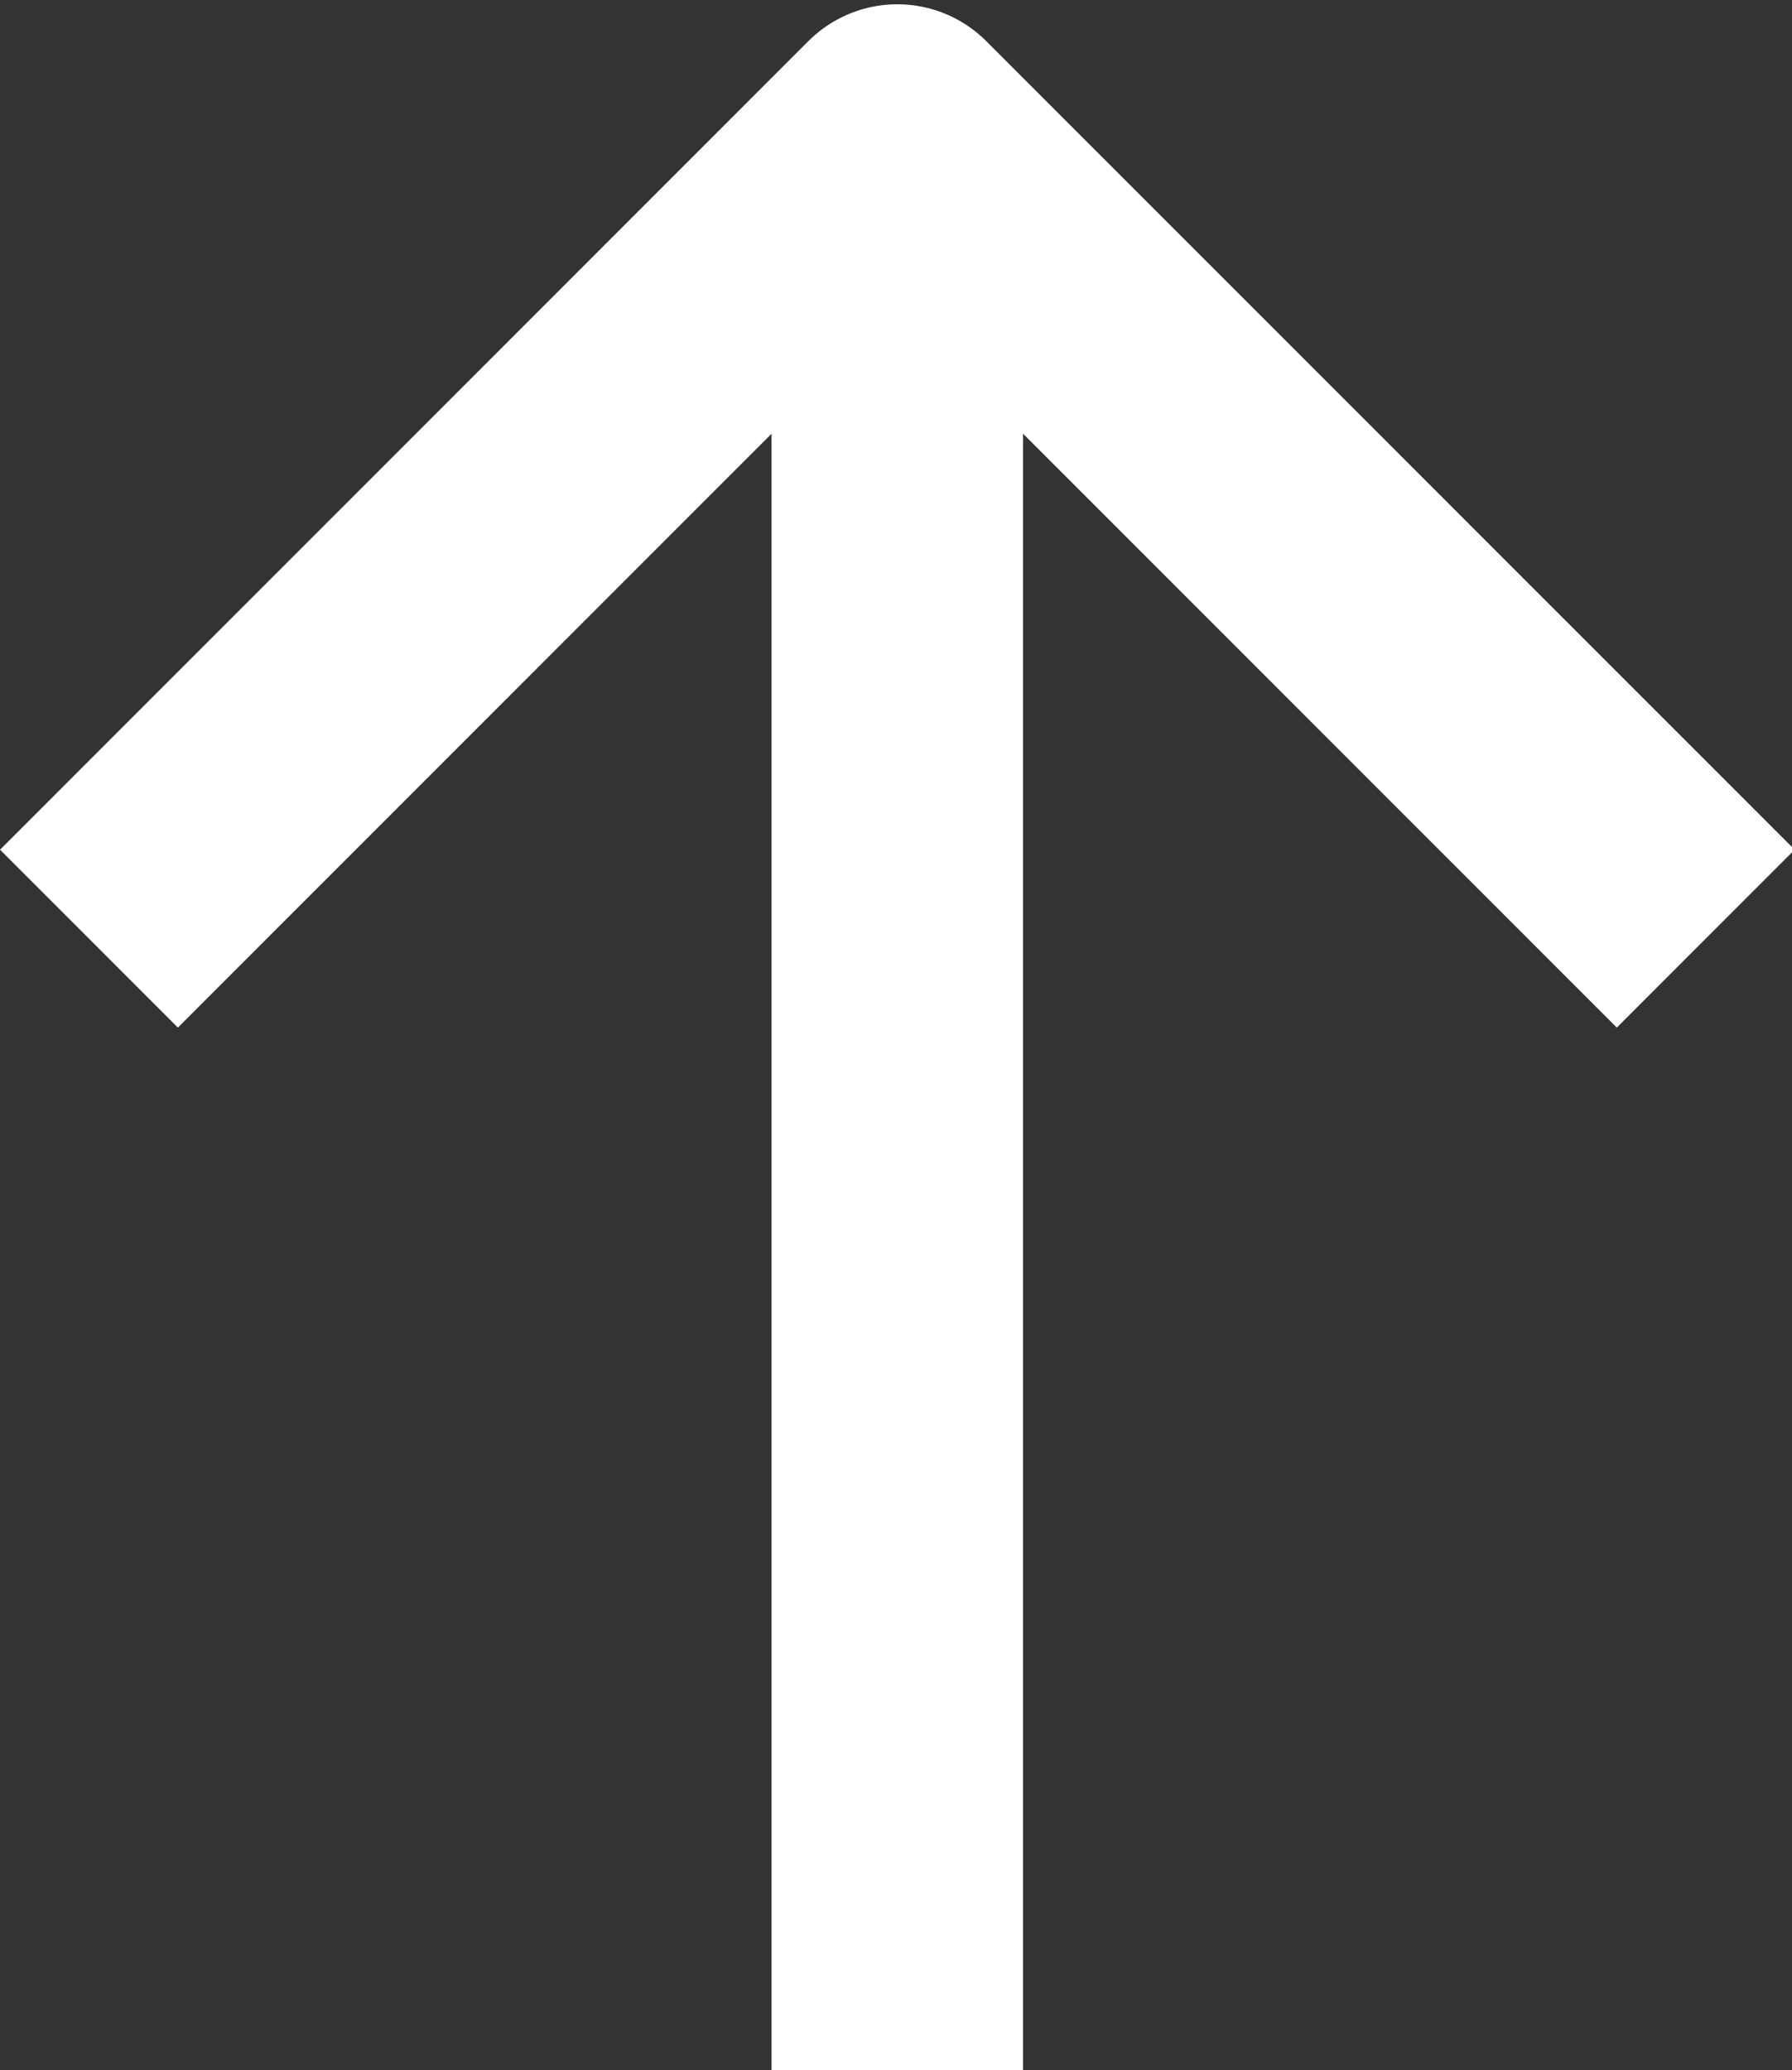
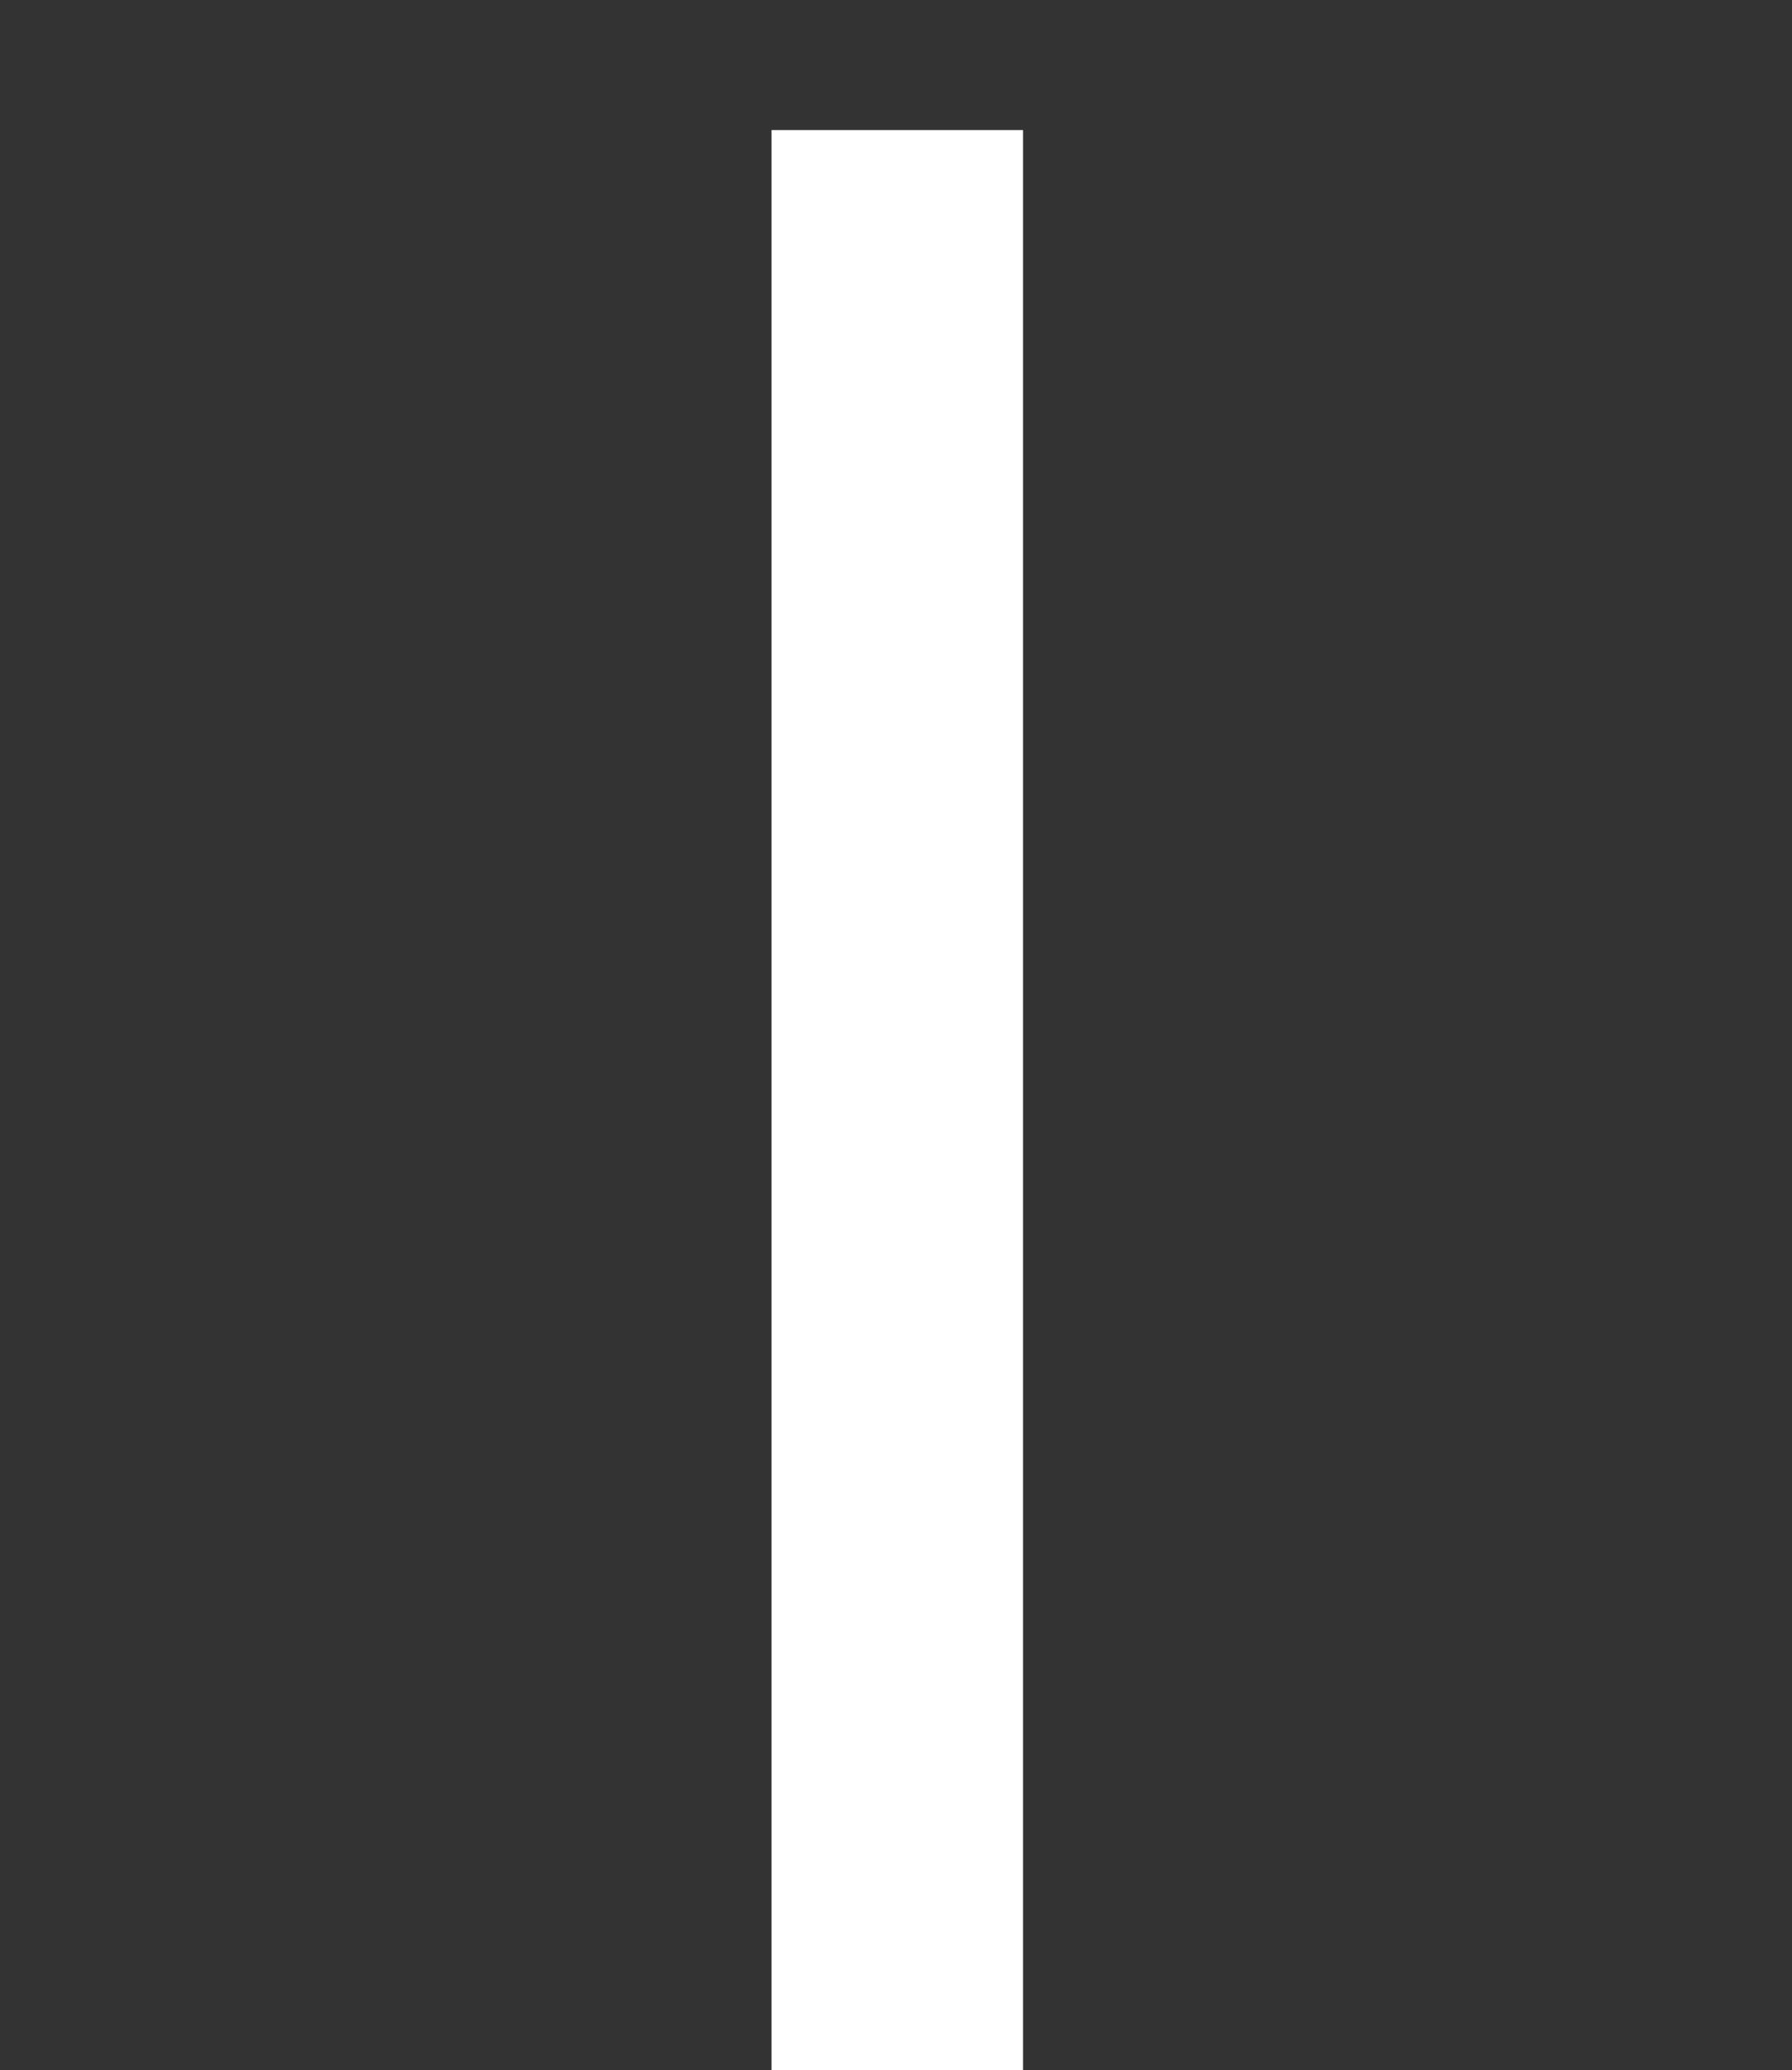
<svg xmlns="http://www.w3.org/2000/svg" version="1.1" id="Calque_1" x="0px" y="0px" width="21.375px" height="24.688px" viewBox="0 0 21.375 24.688" enable-background="new 0 0 21.375 24.688" xml:space="preserve">
  <rect x="0" y="0" width="21.375" height="24.688" fill="#333333" stroke="none" />
  <g>
    <line fill="none" stroke="#FFFFFF" stroke-width="3" x1="10.703" y1="1.551" x2="10.703" y2="24.75" />
-     <polyline fill="none" stroke="#FFFFFF" stroke-width="3" stroke-linejoin="round" points="20.346,11.193 10.703,1.551    1.061,11.193  " />
  </g>
</svg>